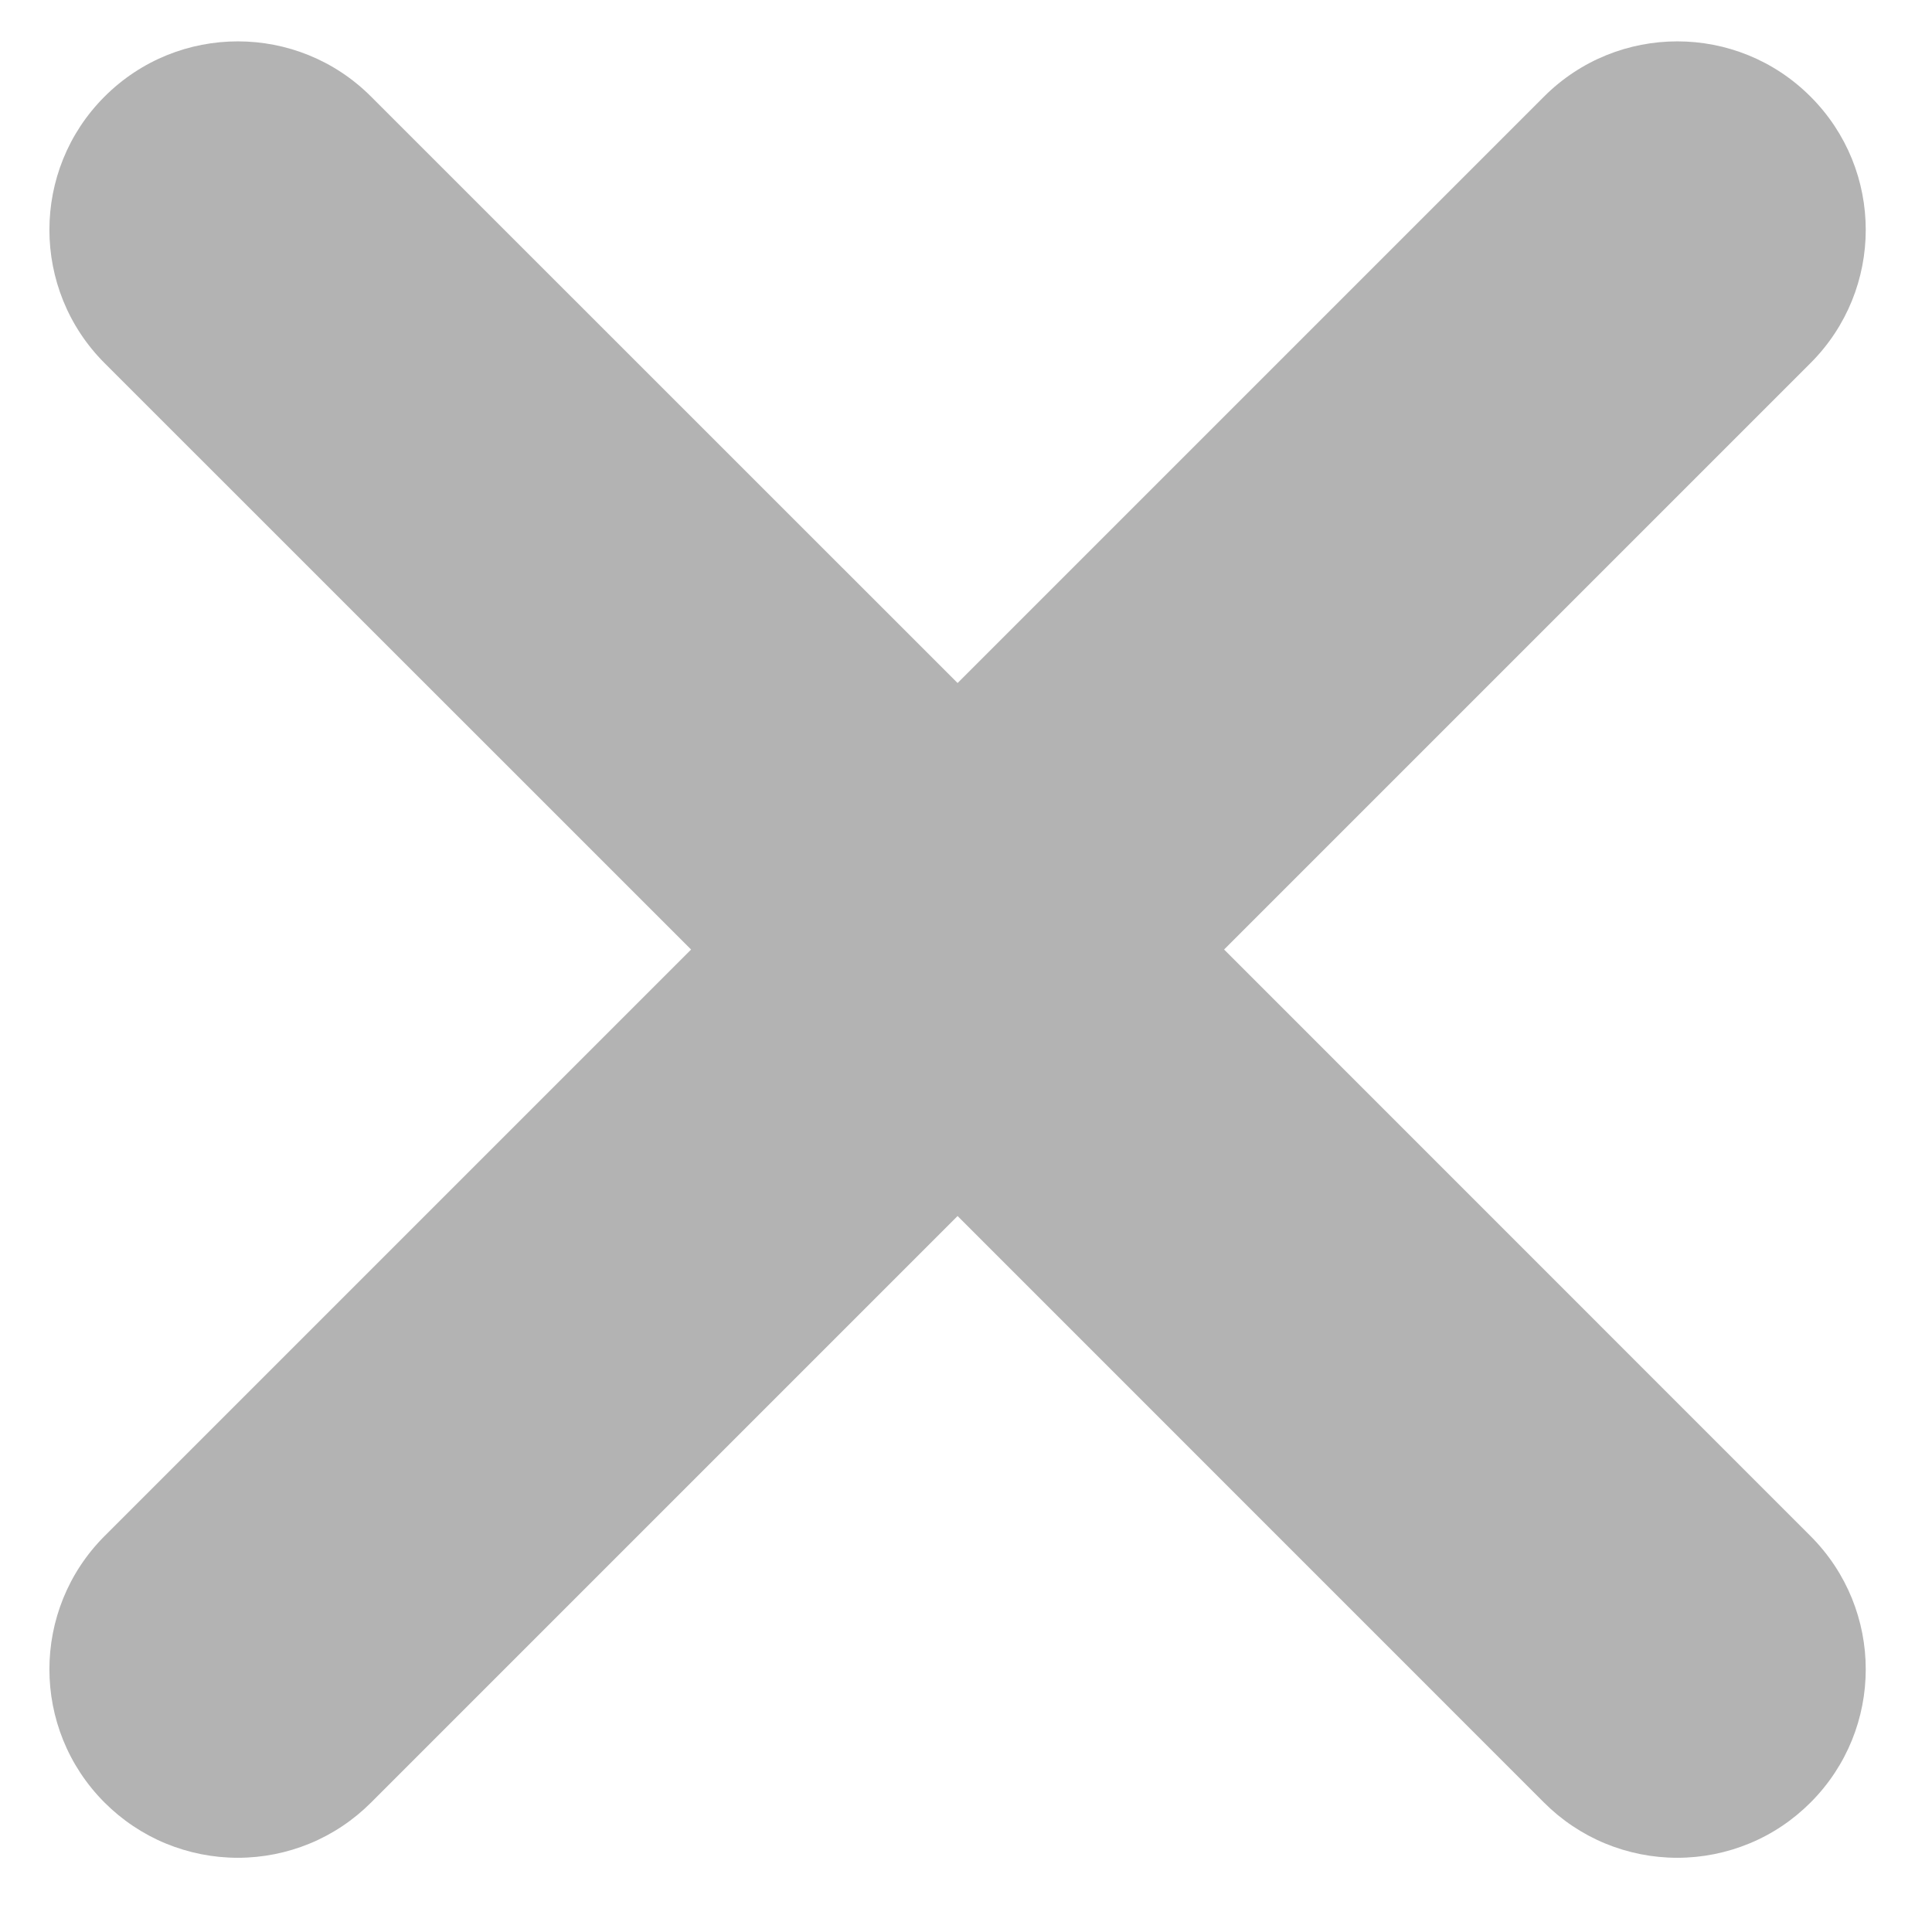
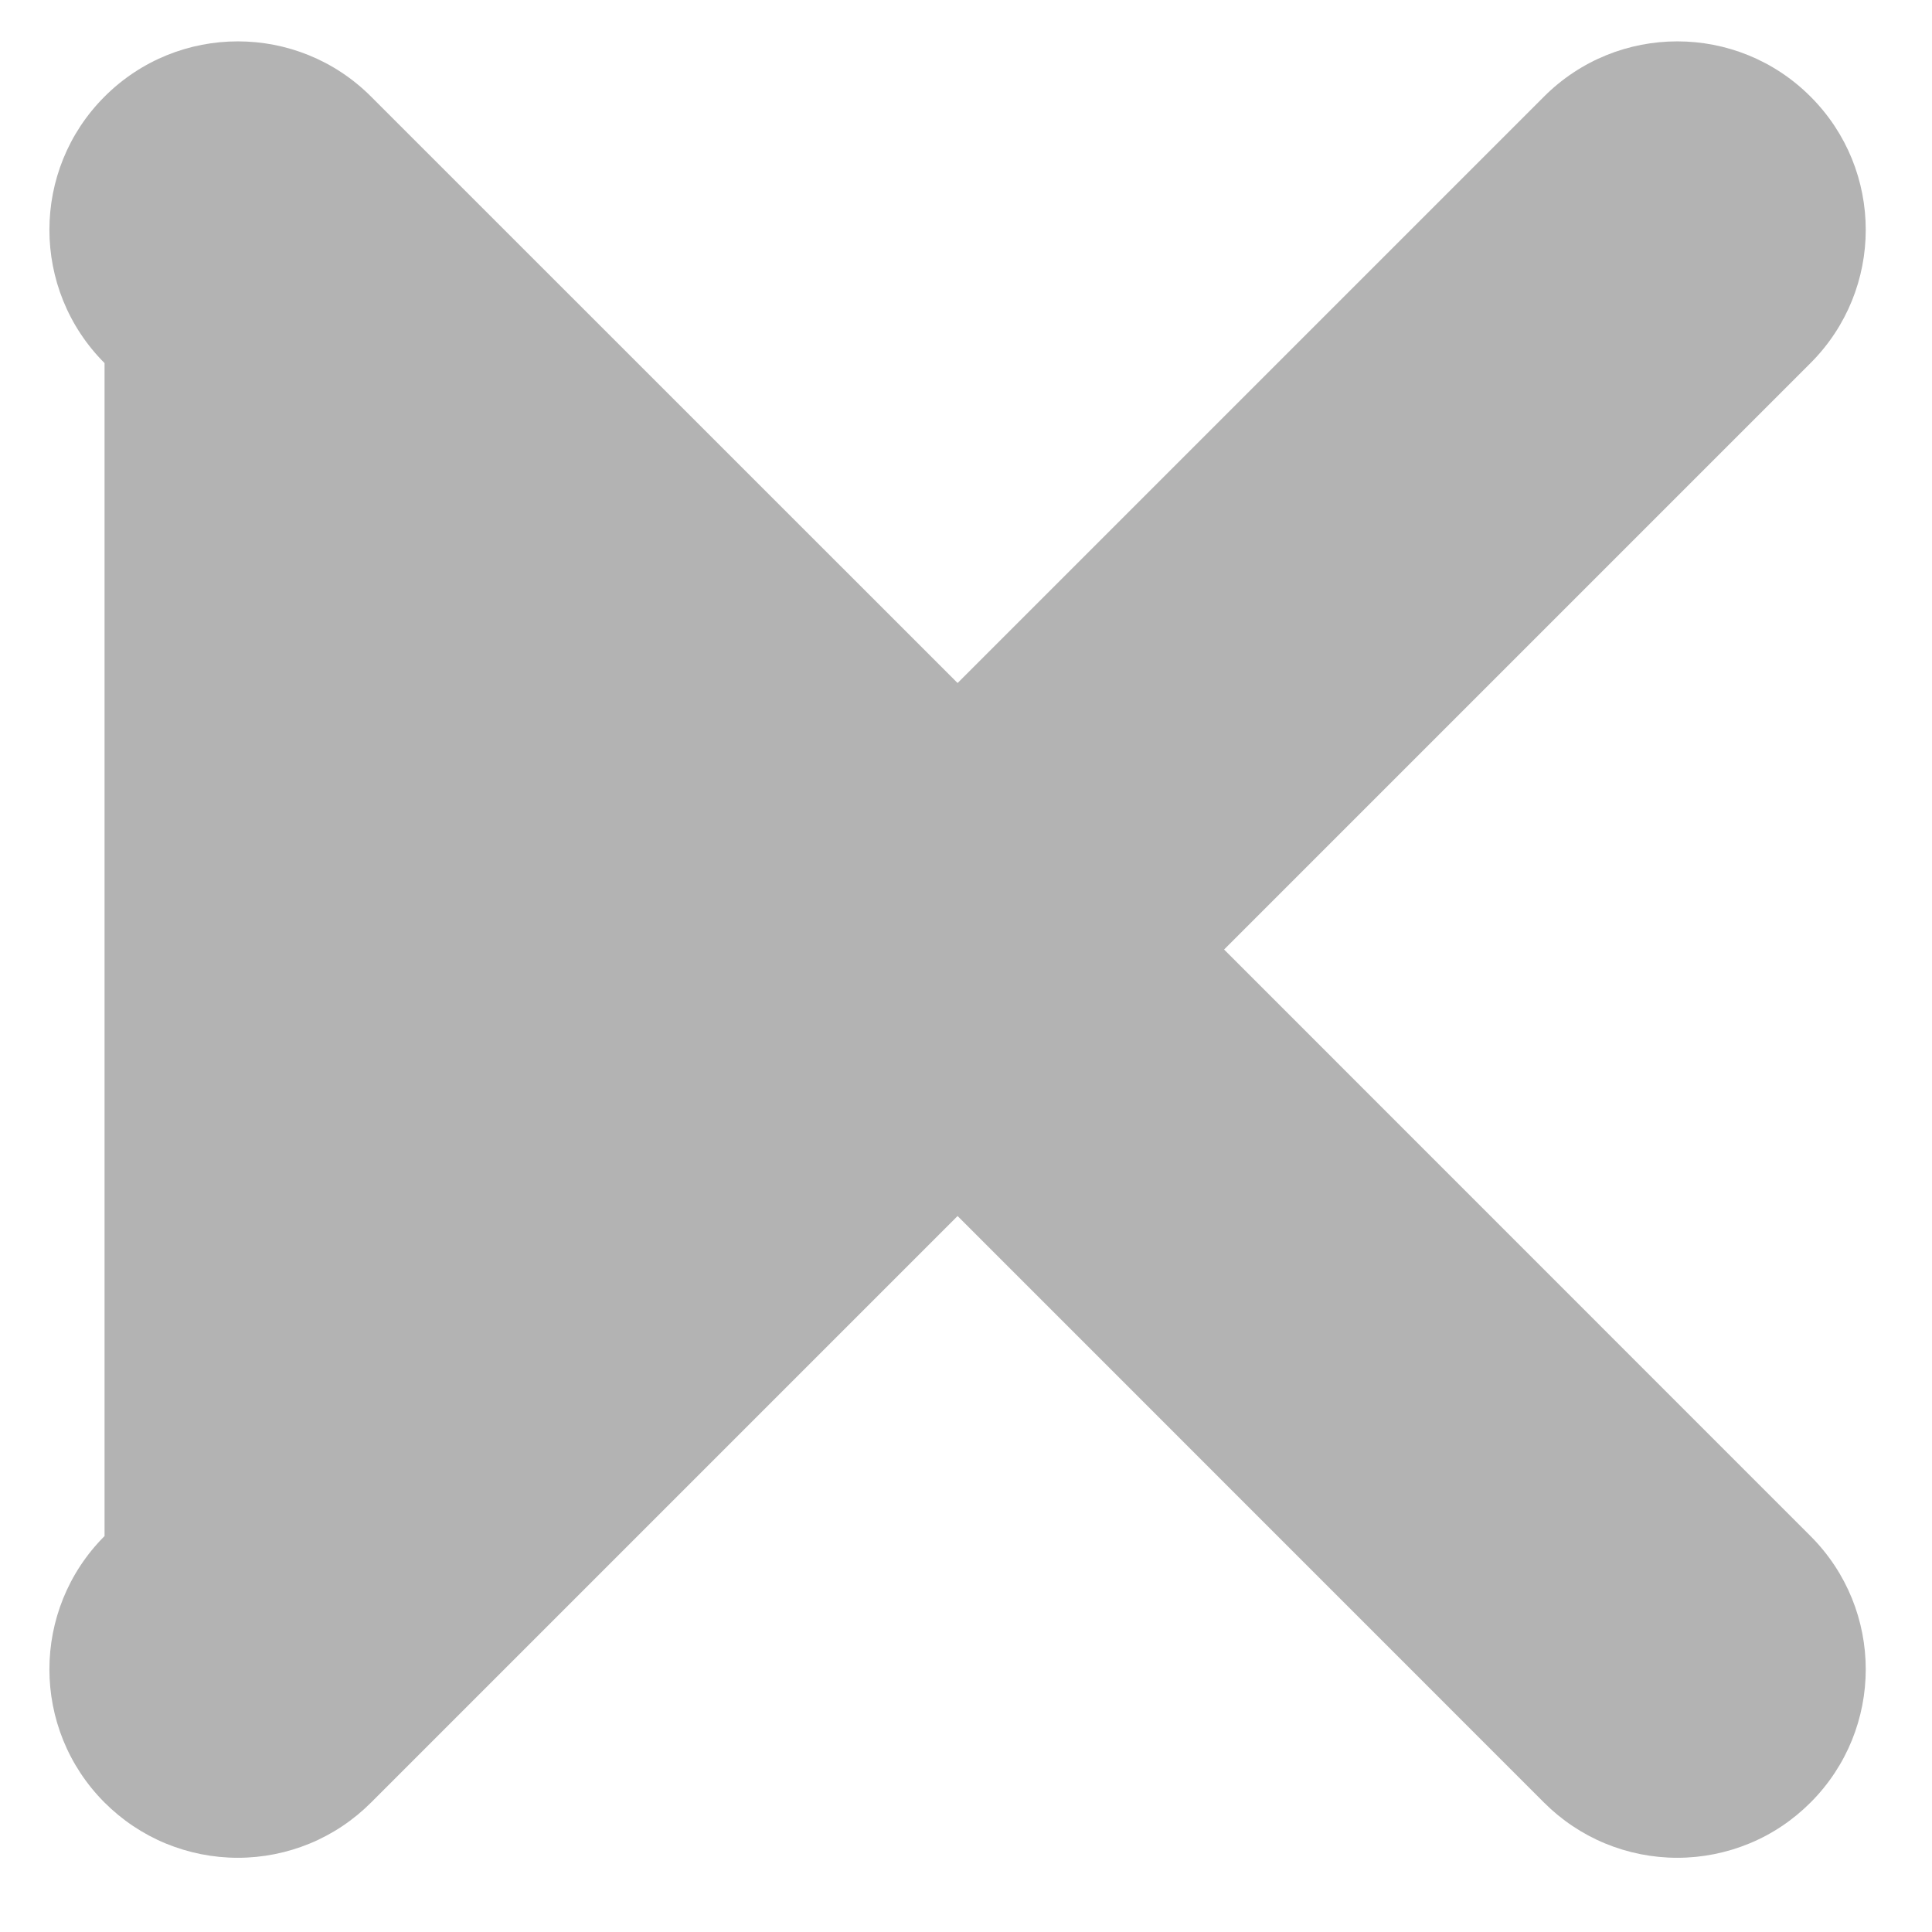
<svg xmlns="http://www.w3.org/2000/svg" width="17" height="17" viewBox="0 0 17 17" fill="none">
-   <path d="M10.771 8.355L15.931 3.195C16.579 2.547 16.579 1.497 15.931 0.85C15.284 0.202 14.234 0.202 13.586 0.85L8.426 6.01L3.265 0.85C2.618 0.202 1.568 0.202 0.92 0.85C0.273 1.497 0.273 2.547 0.92 3.195L6.081 8.355L0.92 13.516C0.273 14.164 0.273 15.213 0.92 15.861C1.074 16.015 1.257 16.138 1.458 16.221C1.659 16.304 1.875 16.347 2.093 16.347C2.31 16.347 2.526 16.304 2.727 16.221C2.928 16.138 3.111 16.015 3.265 15.861L8.426 10.7L13.586 15.861C13.74 16.015 13.923 16.138 14.124 16.221C14.325 16.304 14.541 16.347 14.759 16.347C14.977 16.347 15.192 16.304 15.393 16.221C15.595 16.138 15.777 16.015 15.931 15.861C16.579 15.213 16.579 14.164 15.931 13.516L10.771 8.355Z" fill="#B3B3B3" />
+   <path d="M10.771 8.355L15.931 3.195C16.579 2.547 16.579 1.497 15.931 0.85C15.284 0.202 14.234 0.202 13.586 0.85L8.426 6.01L3.265 0.85C2.618 0.202 1.568 0.202 0.92 0.85C0.273 1.497 0.273 2.547 0.92 3.195L0.92 13.516C0.273 14.164 0.273 15.213 0.92 15.861C1.074 16.015 1.257 16.138 1.458 16.221C1.659 16.304 1.875 16.347 2.093 16.347C2.31 16.347 2.526 16.304 2.727 16.221C2.928 16.138 3.111 16.015 3.265 15.861L8.426 10.7L13.586 15.861C13.74 16.015 13.923 16.138 14.124 16.221C14.325 16.304 14.541 16.347 14.759 16.347C14.977 16.347 15.192 16.304 15.393 16.221C15.595 16.138 15.777 16.015 15.931 15.861C16.579 15.213 16.579 14.164 15.931 13.516L10.771 8.355Z" fill="#B3B3B3" />
</svg>